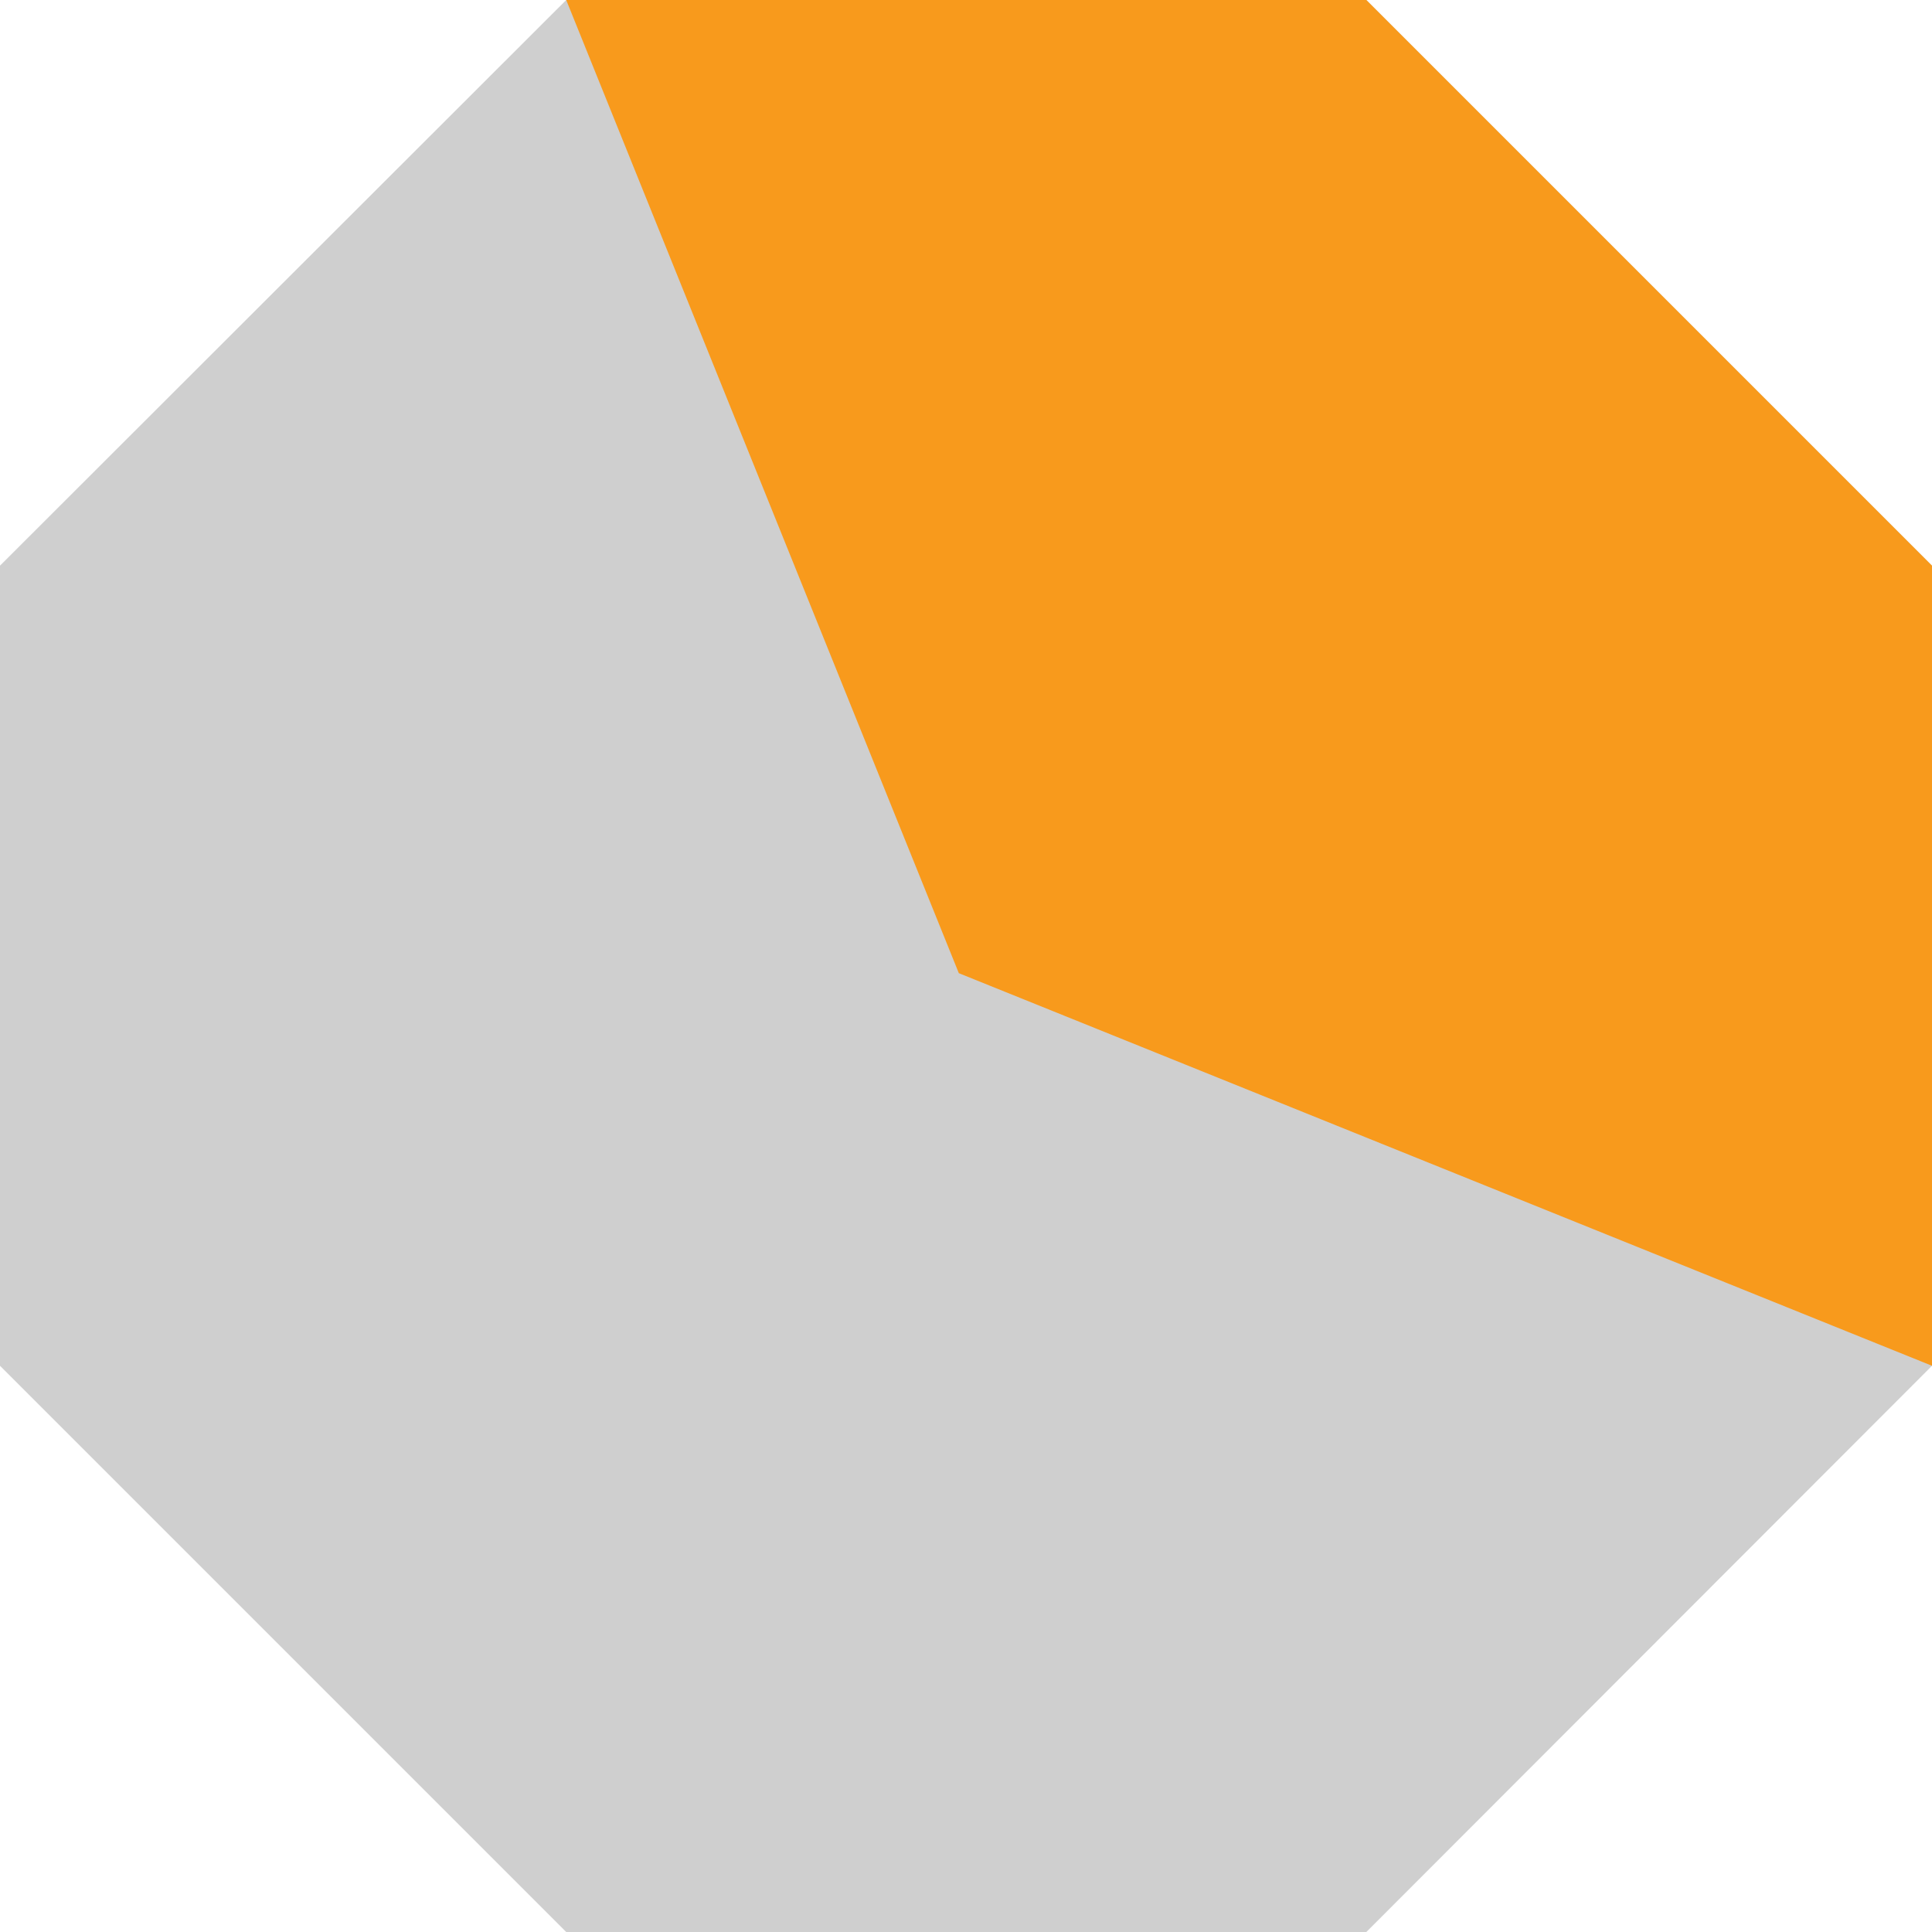
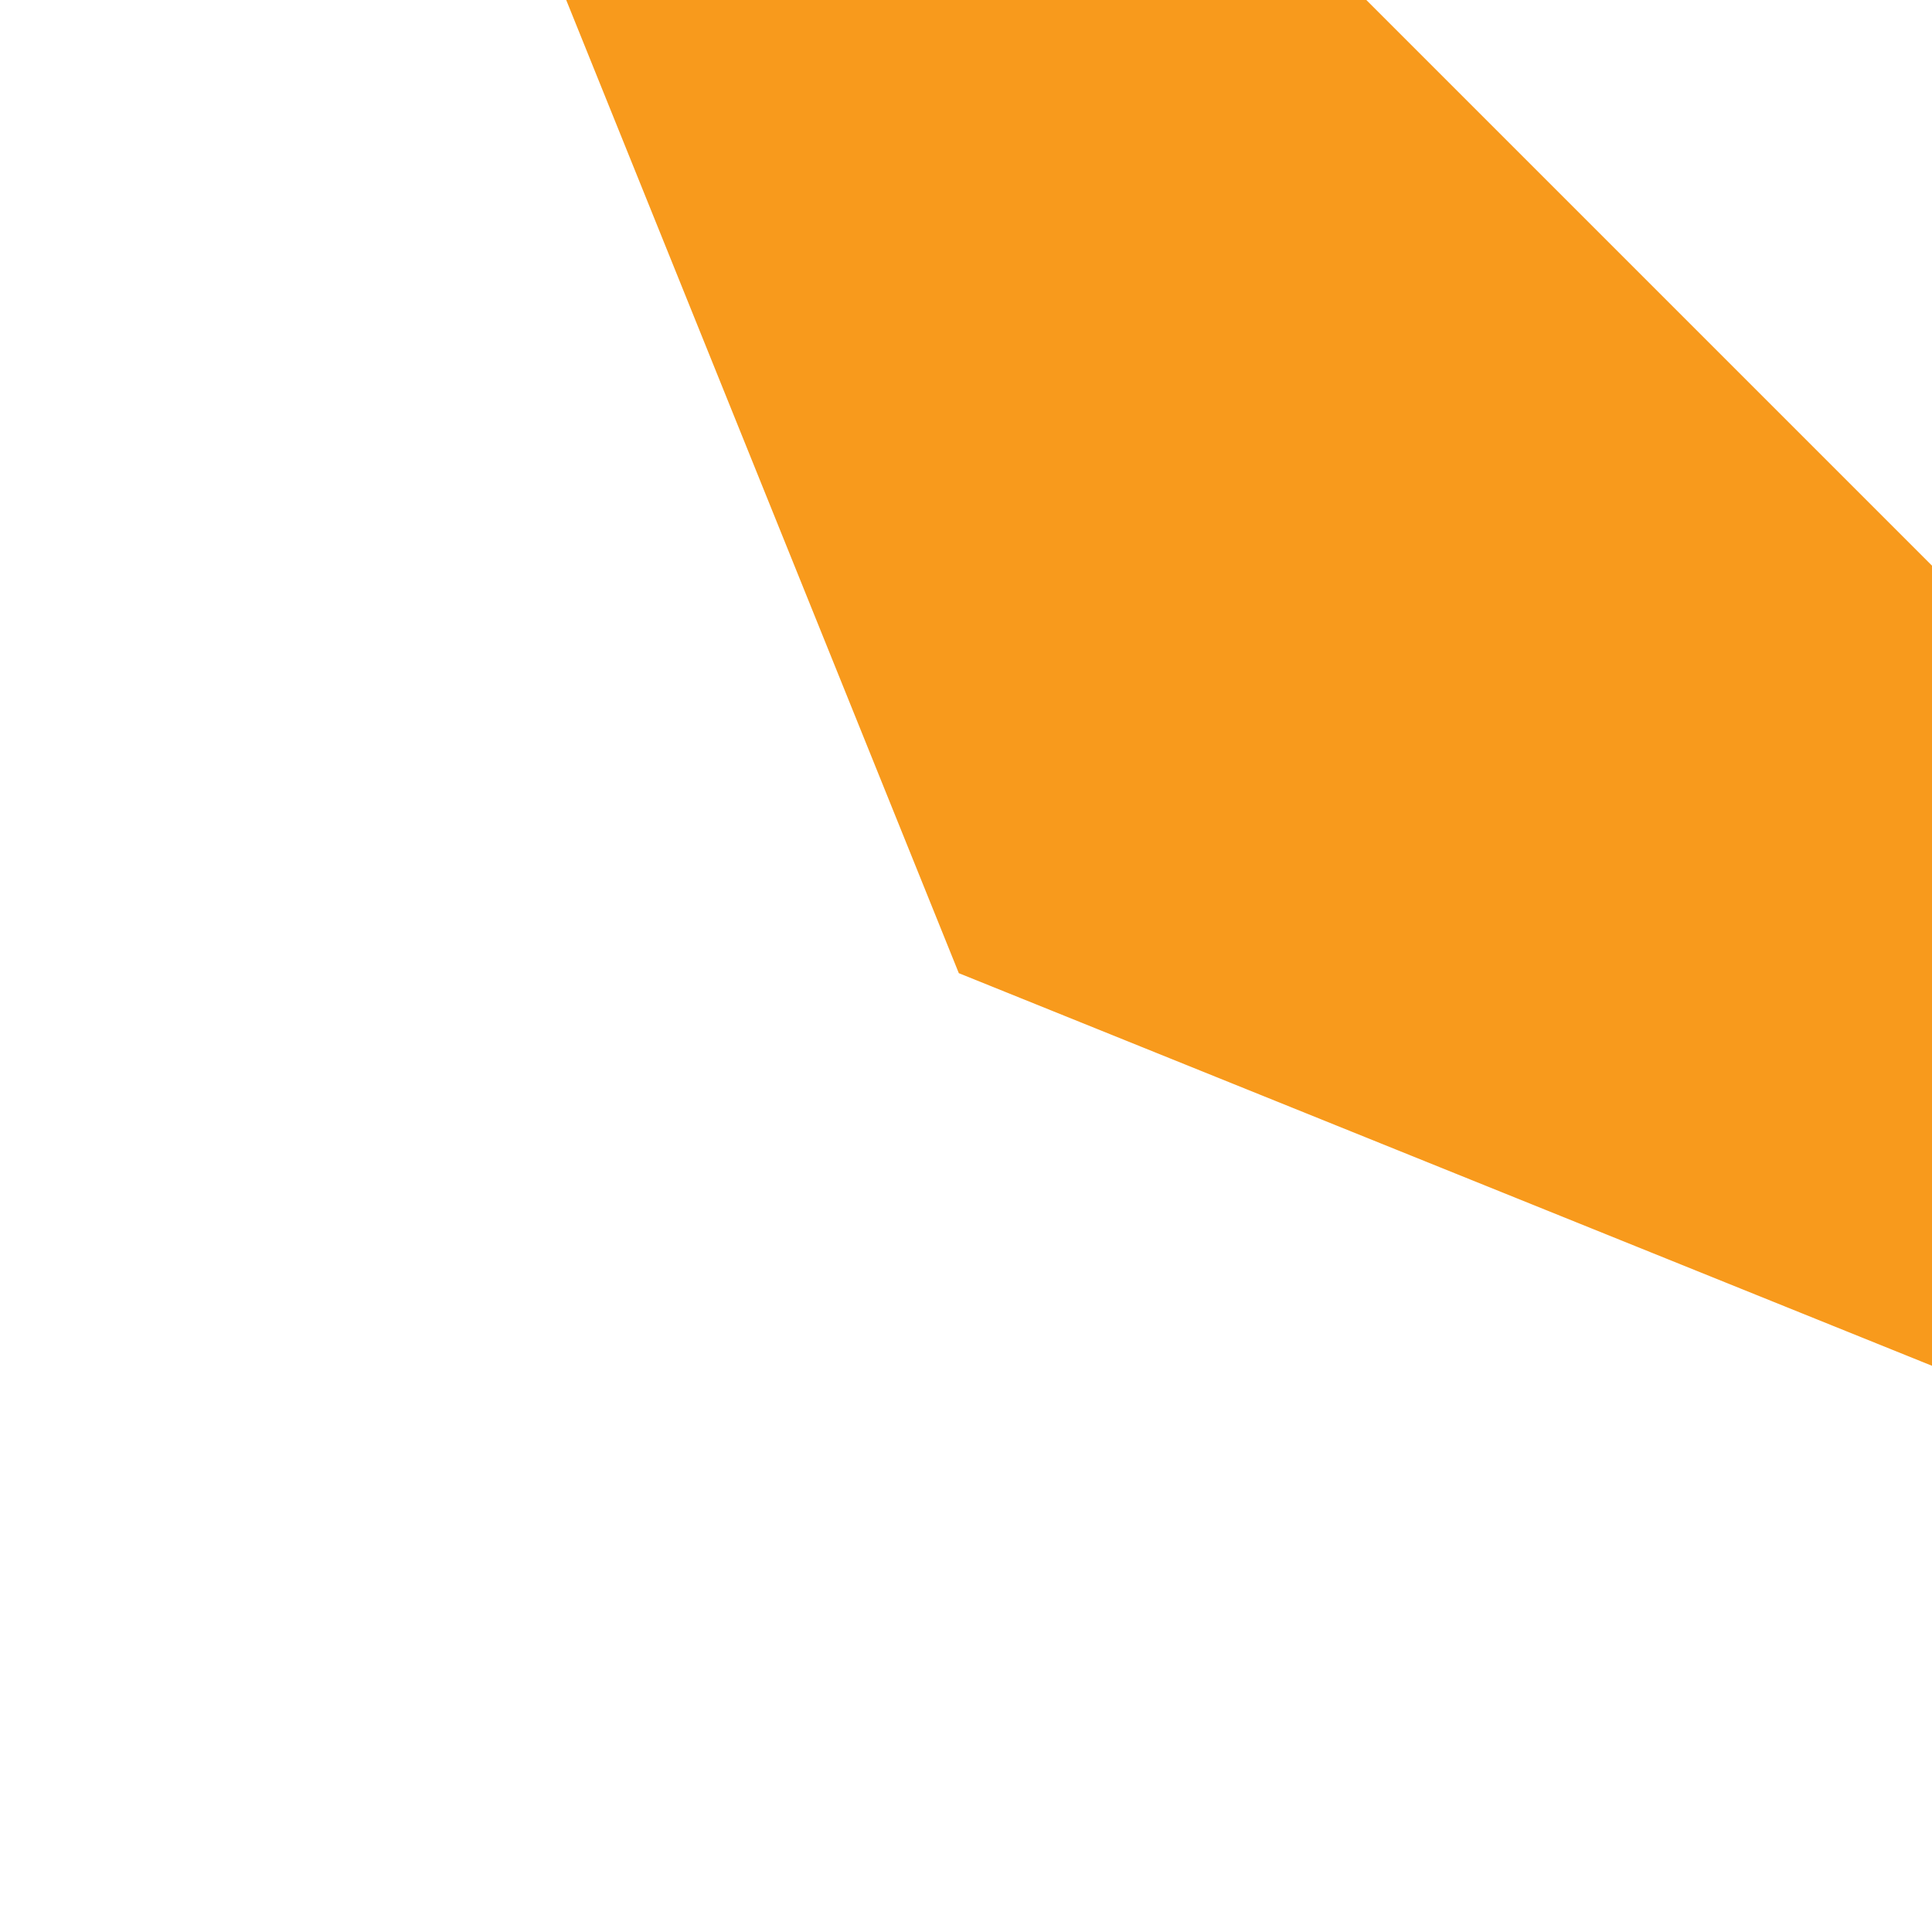
<svg xmlns="http://www.w3.org/2000/svg" width="14" height="14" viewBox="0 0 14 14" fill="none">
-   <path d="M9.901 0H4.103L0 4.099V9.897L4.103 14H9.901L14 9.897V4.099L9.901 0Z" fill="#CFCFCF" />
  <path d="M14 9.897L6.948 7.052L4.103 0H9.901L14 4.099V9.897Z" fill="#F89A1C" />
</svg>